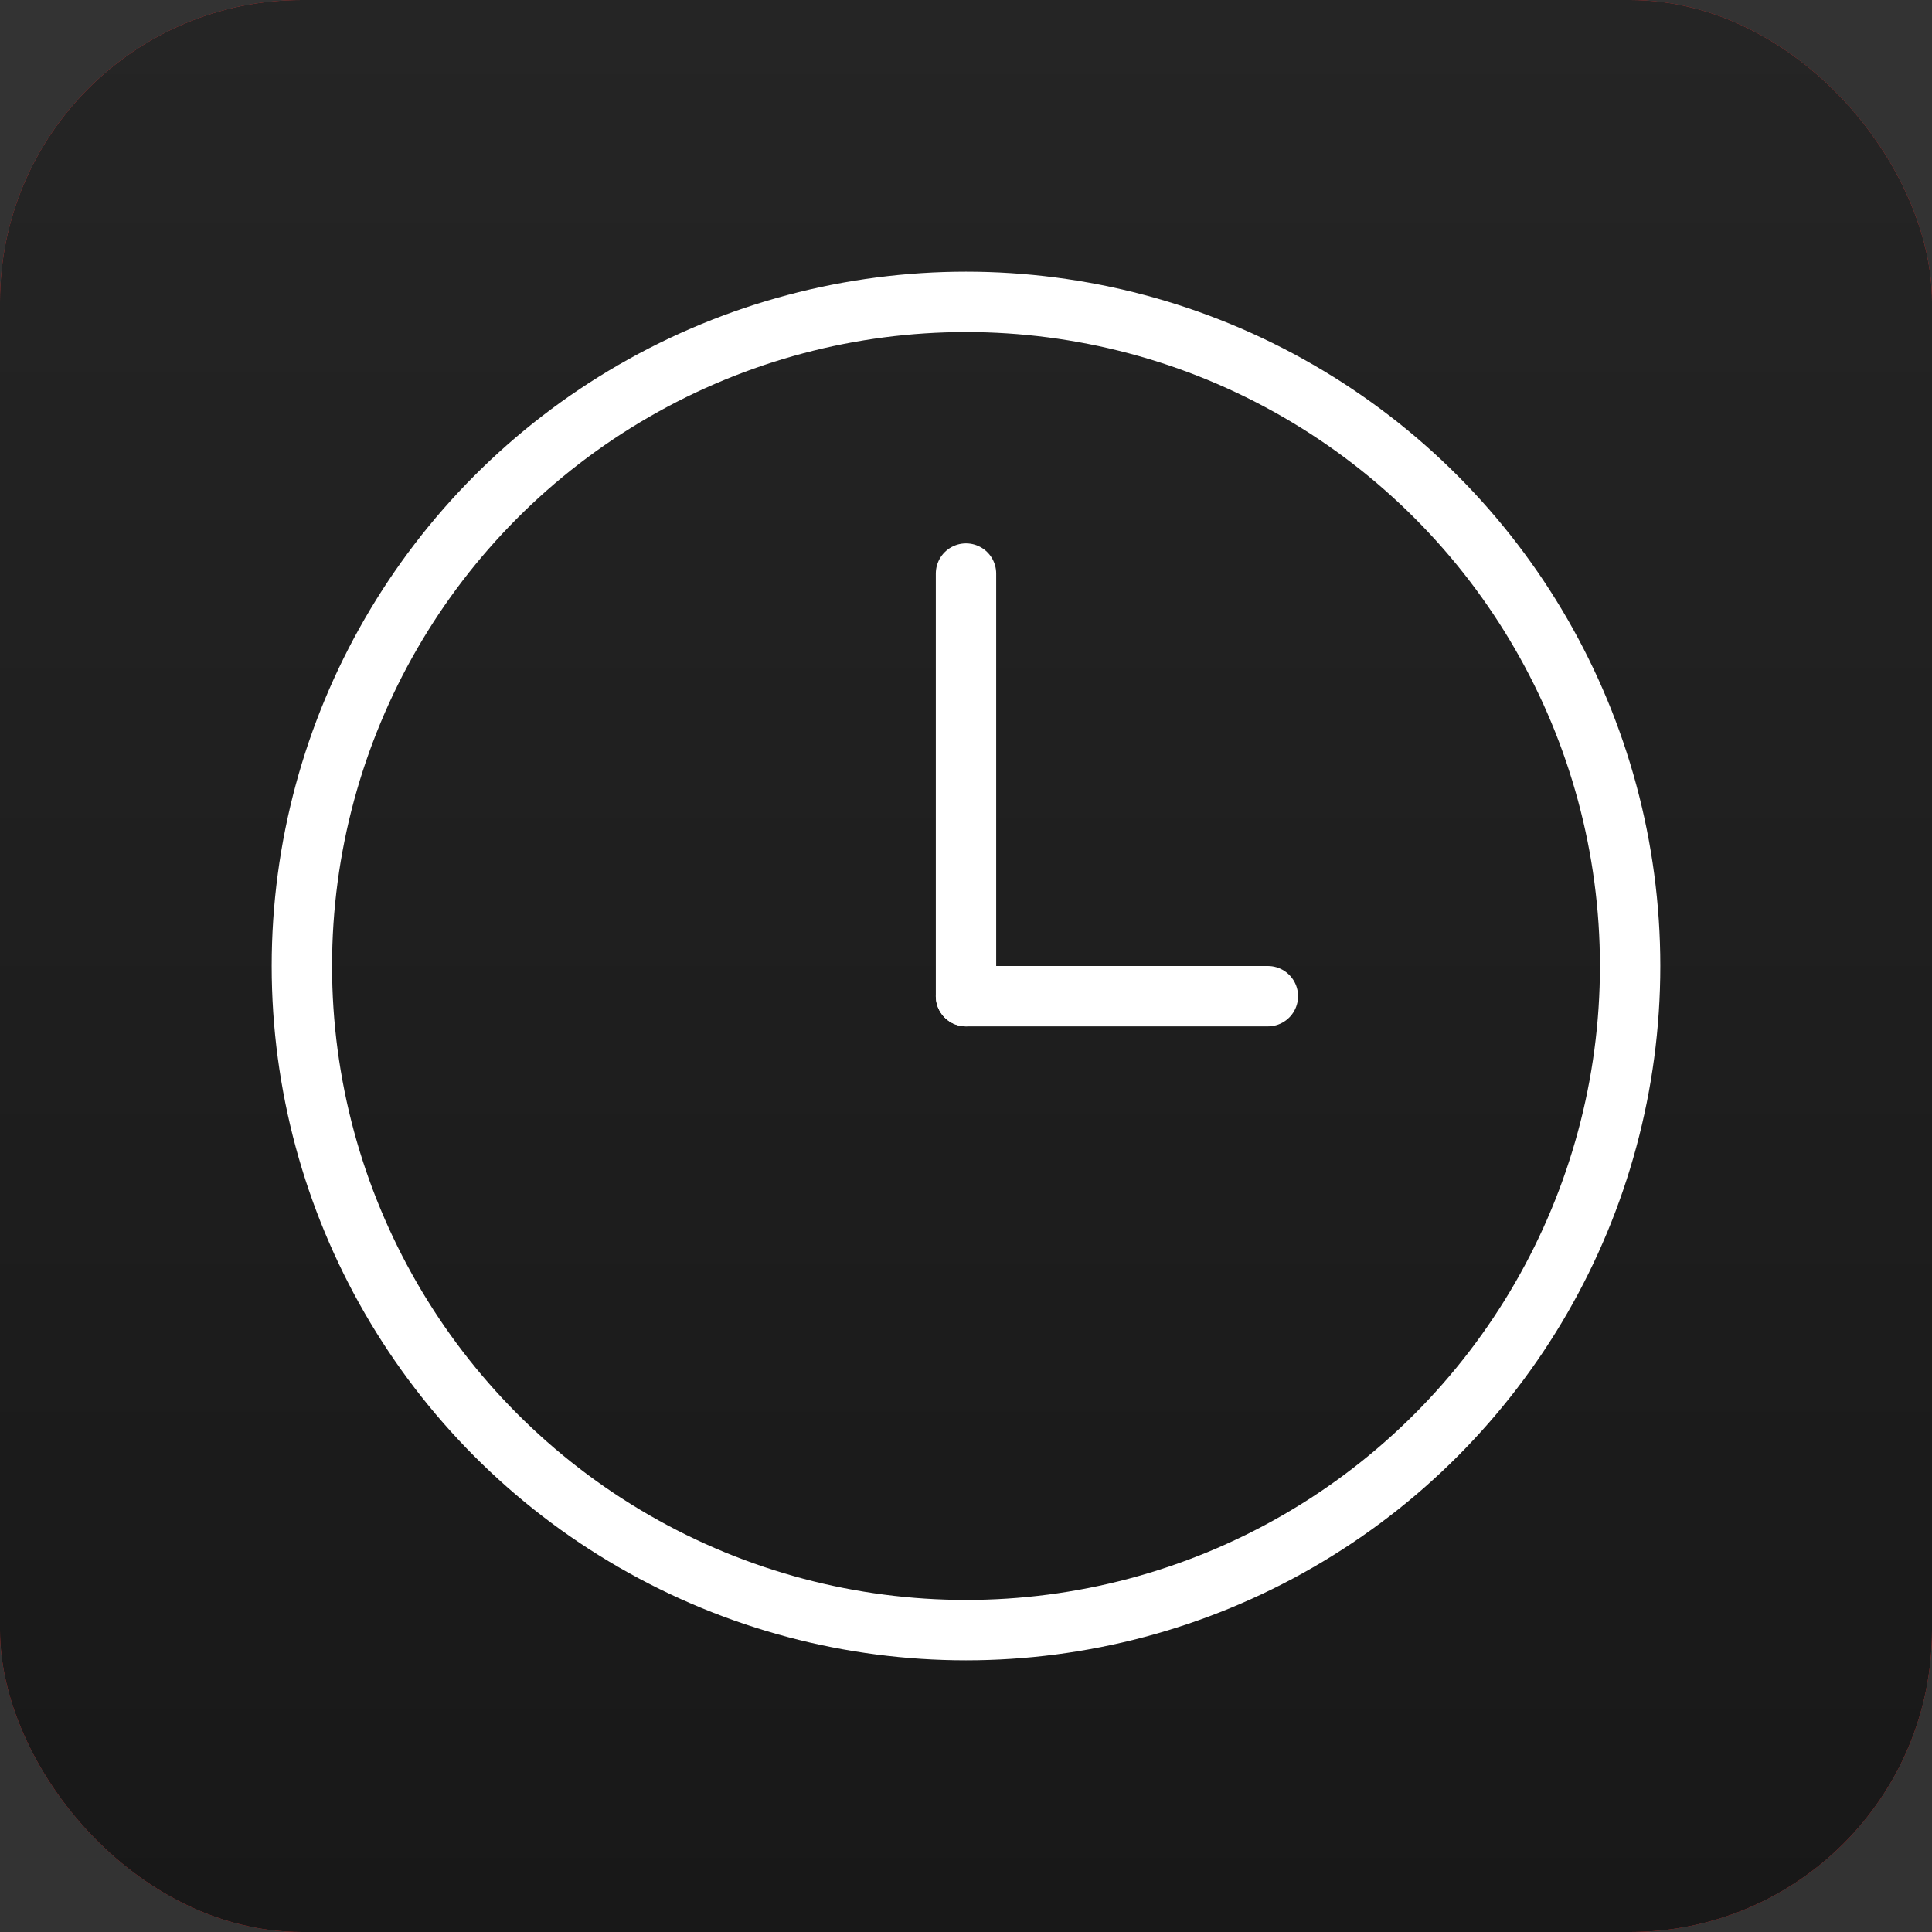
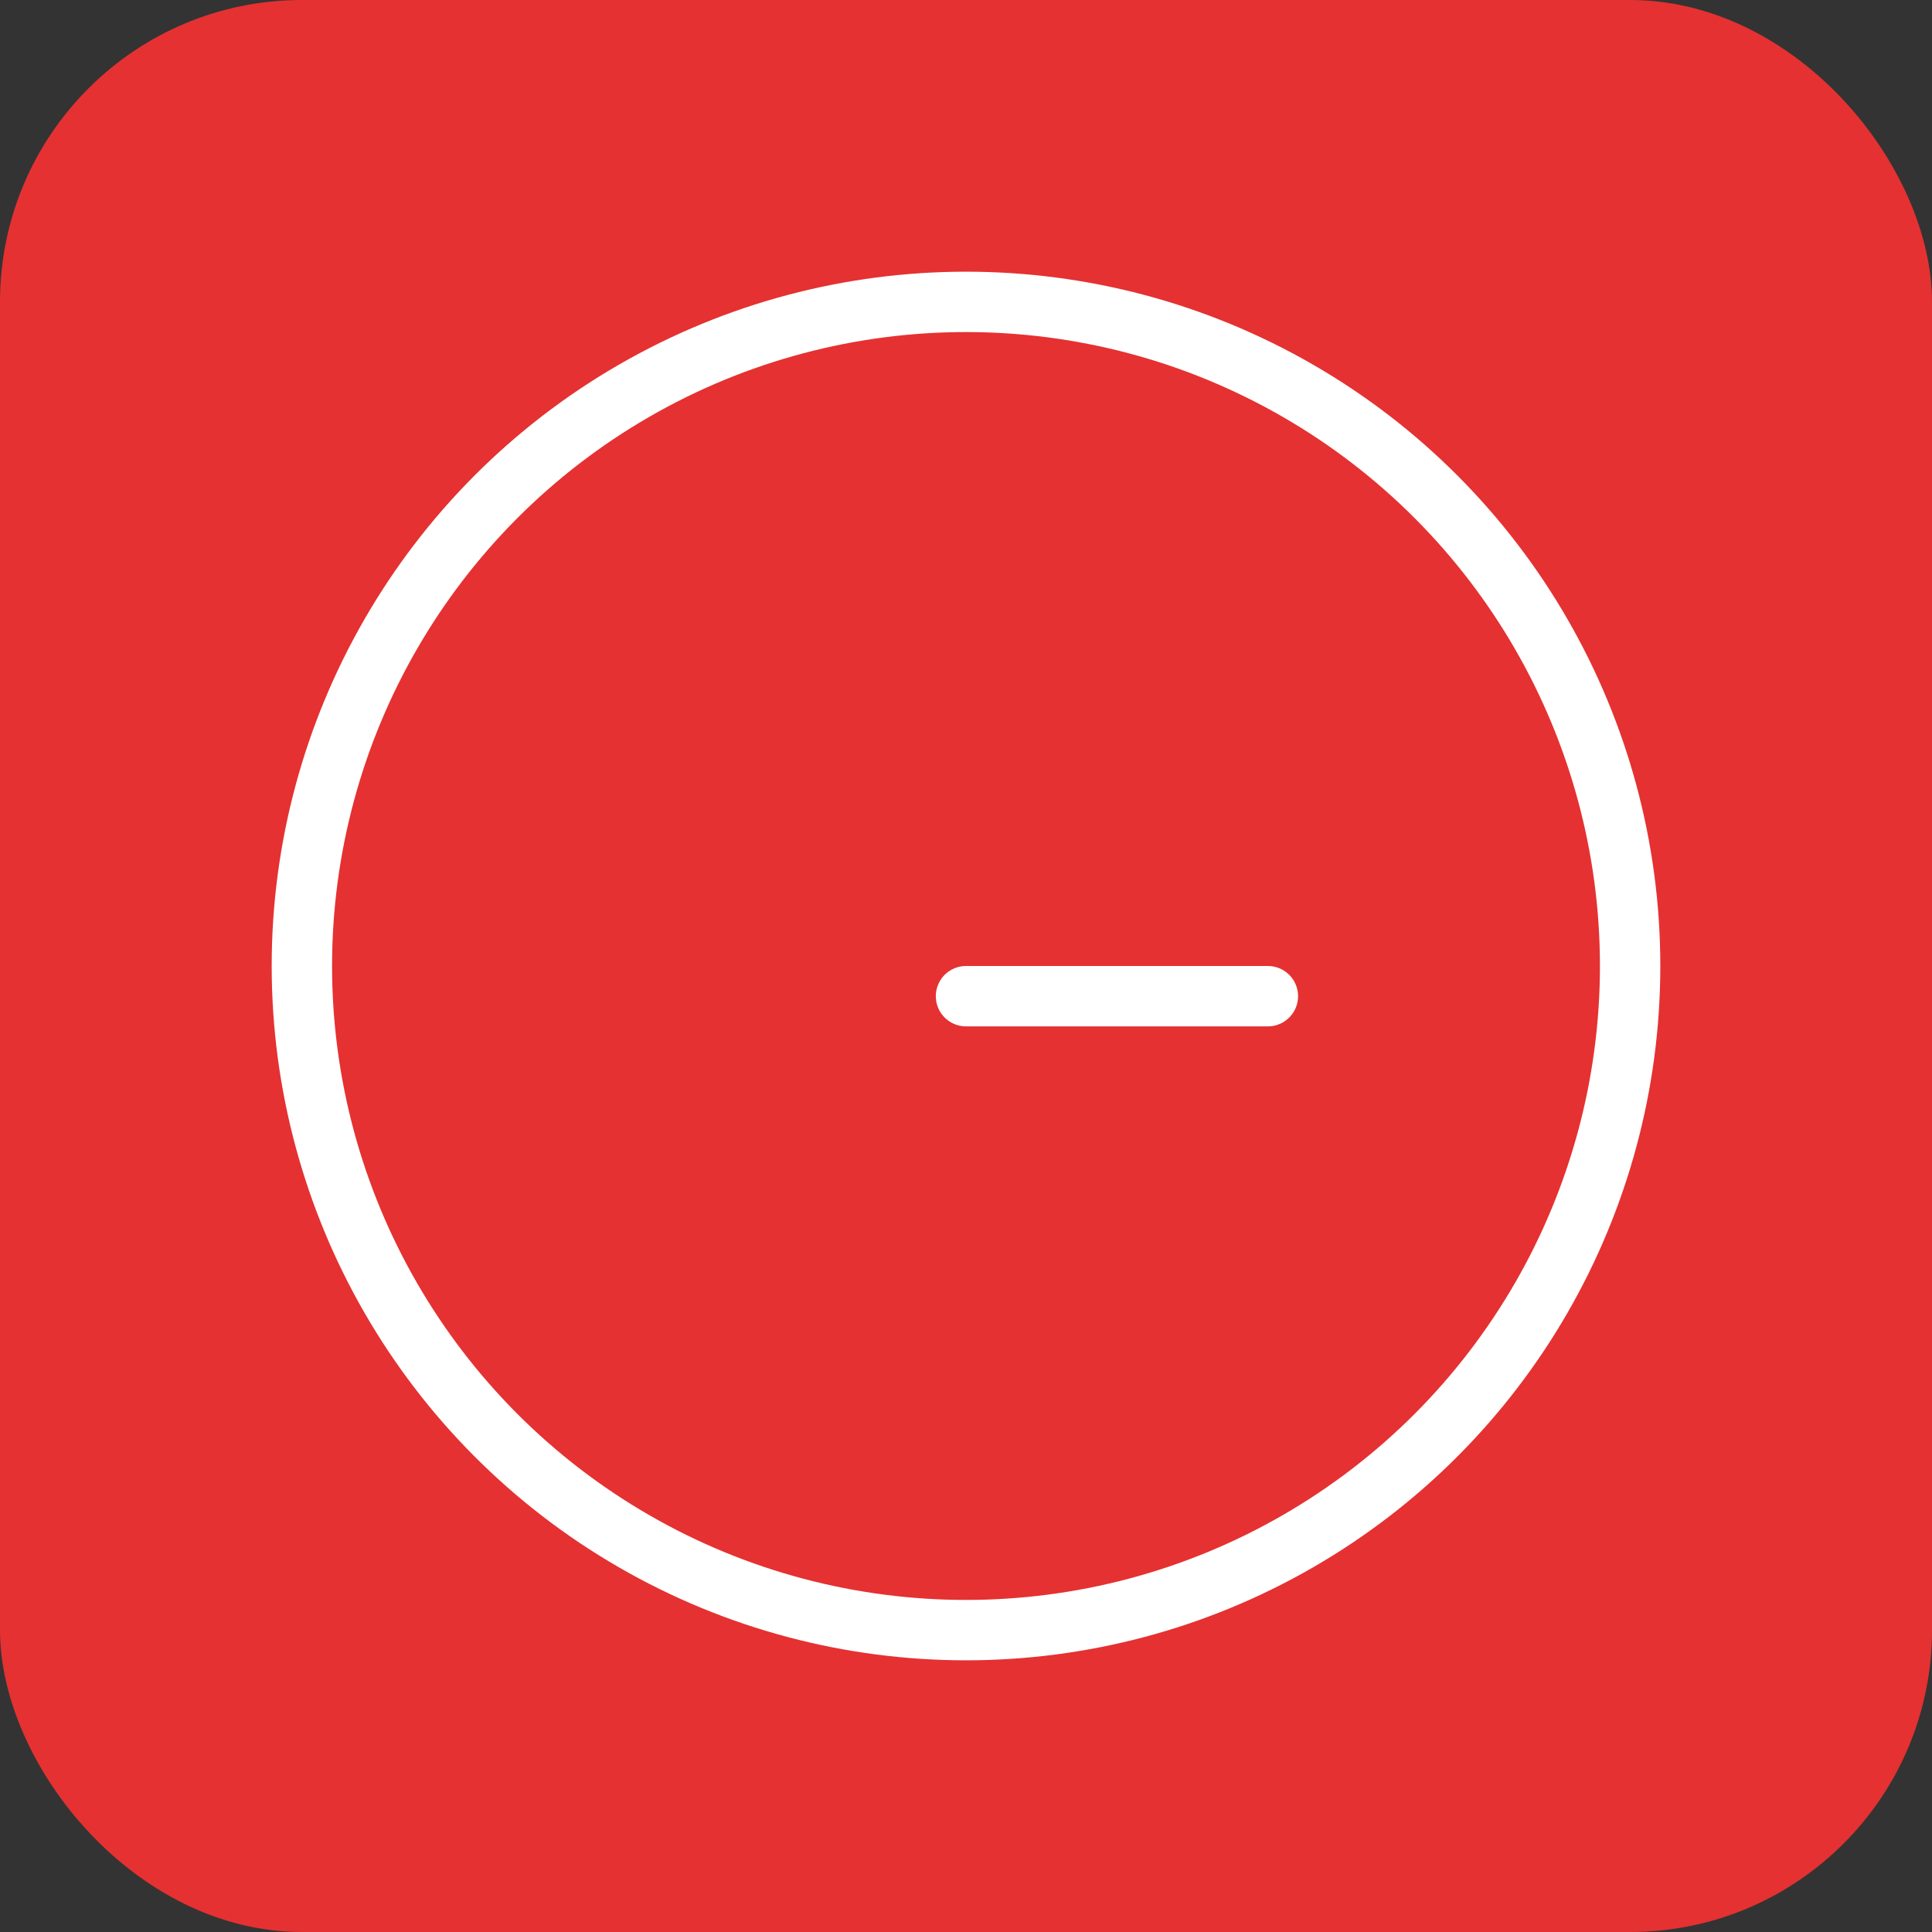
<svg xmlns="http://www.w3.org/2000/svg" width="64" height="64" viewBox="0 0 64 64" fill="none">
  <rect x="0" y="0" width="64" height="64" fill="#333333" stroke="none" />
  <g clip-path="url(#clip0_238_15290)">
    <rect width="64" height="64" rx="10" fill="#E53131" />
-     <rect width="64" height="64" rx="10" fill="url(#paint0_linear_238_15290)" />
-     <path d="M32 33V19" stroke="white" stroke-width="2" stroke-linecap="round" />
    <path d="M32 33H42" stroke="white" stroke-width="2" stroke-linecap="round" />
    <circle cx="32" cy="32" r="22" stroke="white" stroke-width="2" />
  </g>
  <defs>
    <linearGradient id="paint0_linear_238_15290" x1="32" y1="0" x2="32" y2="64" gradientUnits="userSpaceOnUse">
      <stop stop-color="#252525" />
      <stop offset="1" stop-color="#181818" />
    </linearGradient>
    <clipPath id="clip0_238_15290">
      <rect width="64" height="64" fill="white" />
    </clipPath>
  </defs>
</svg>